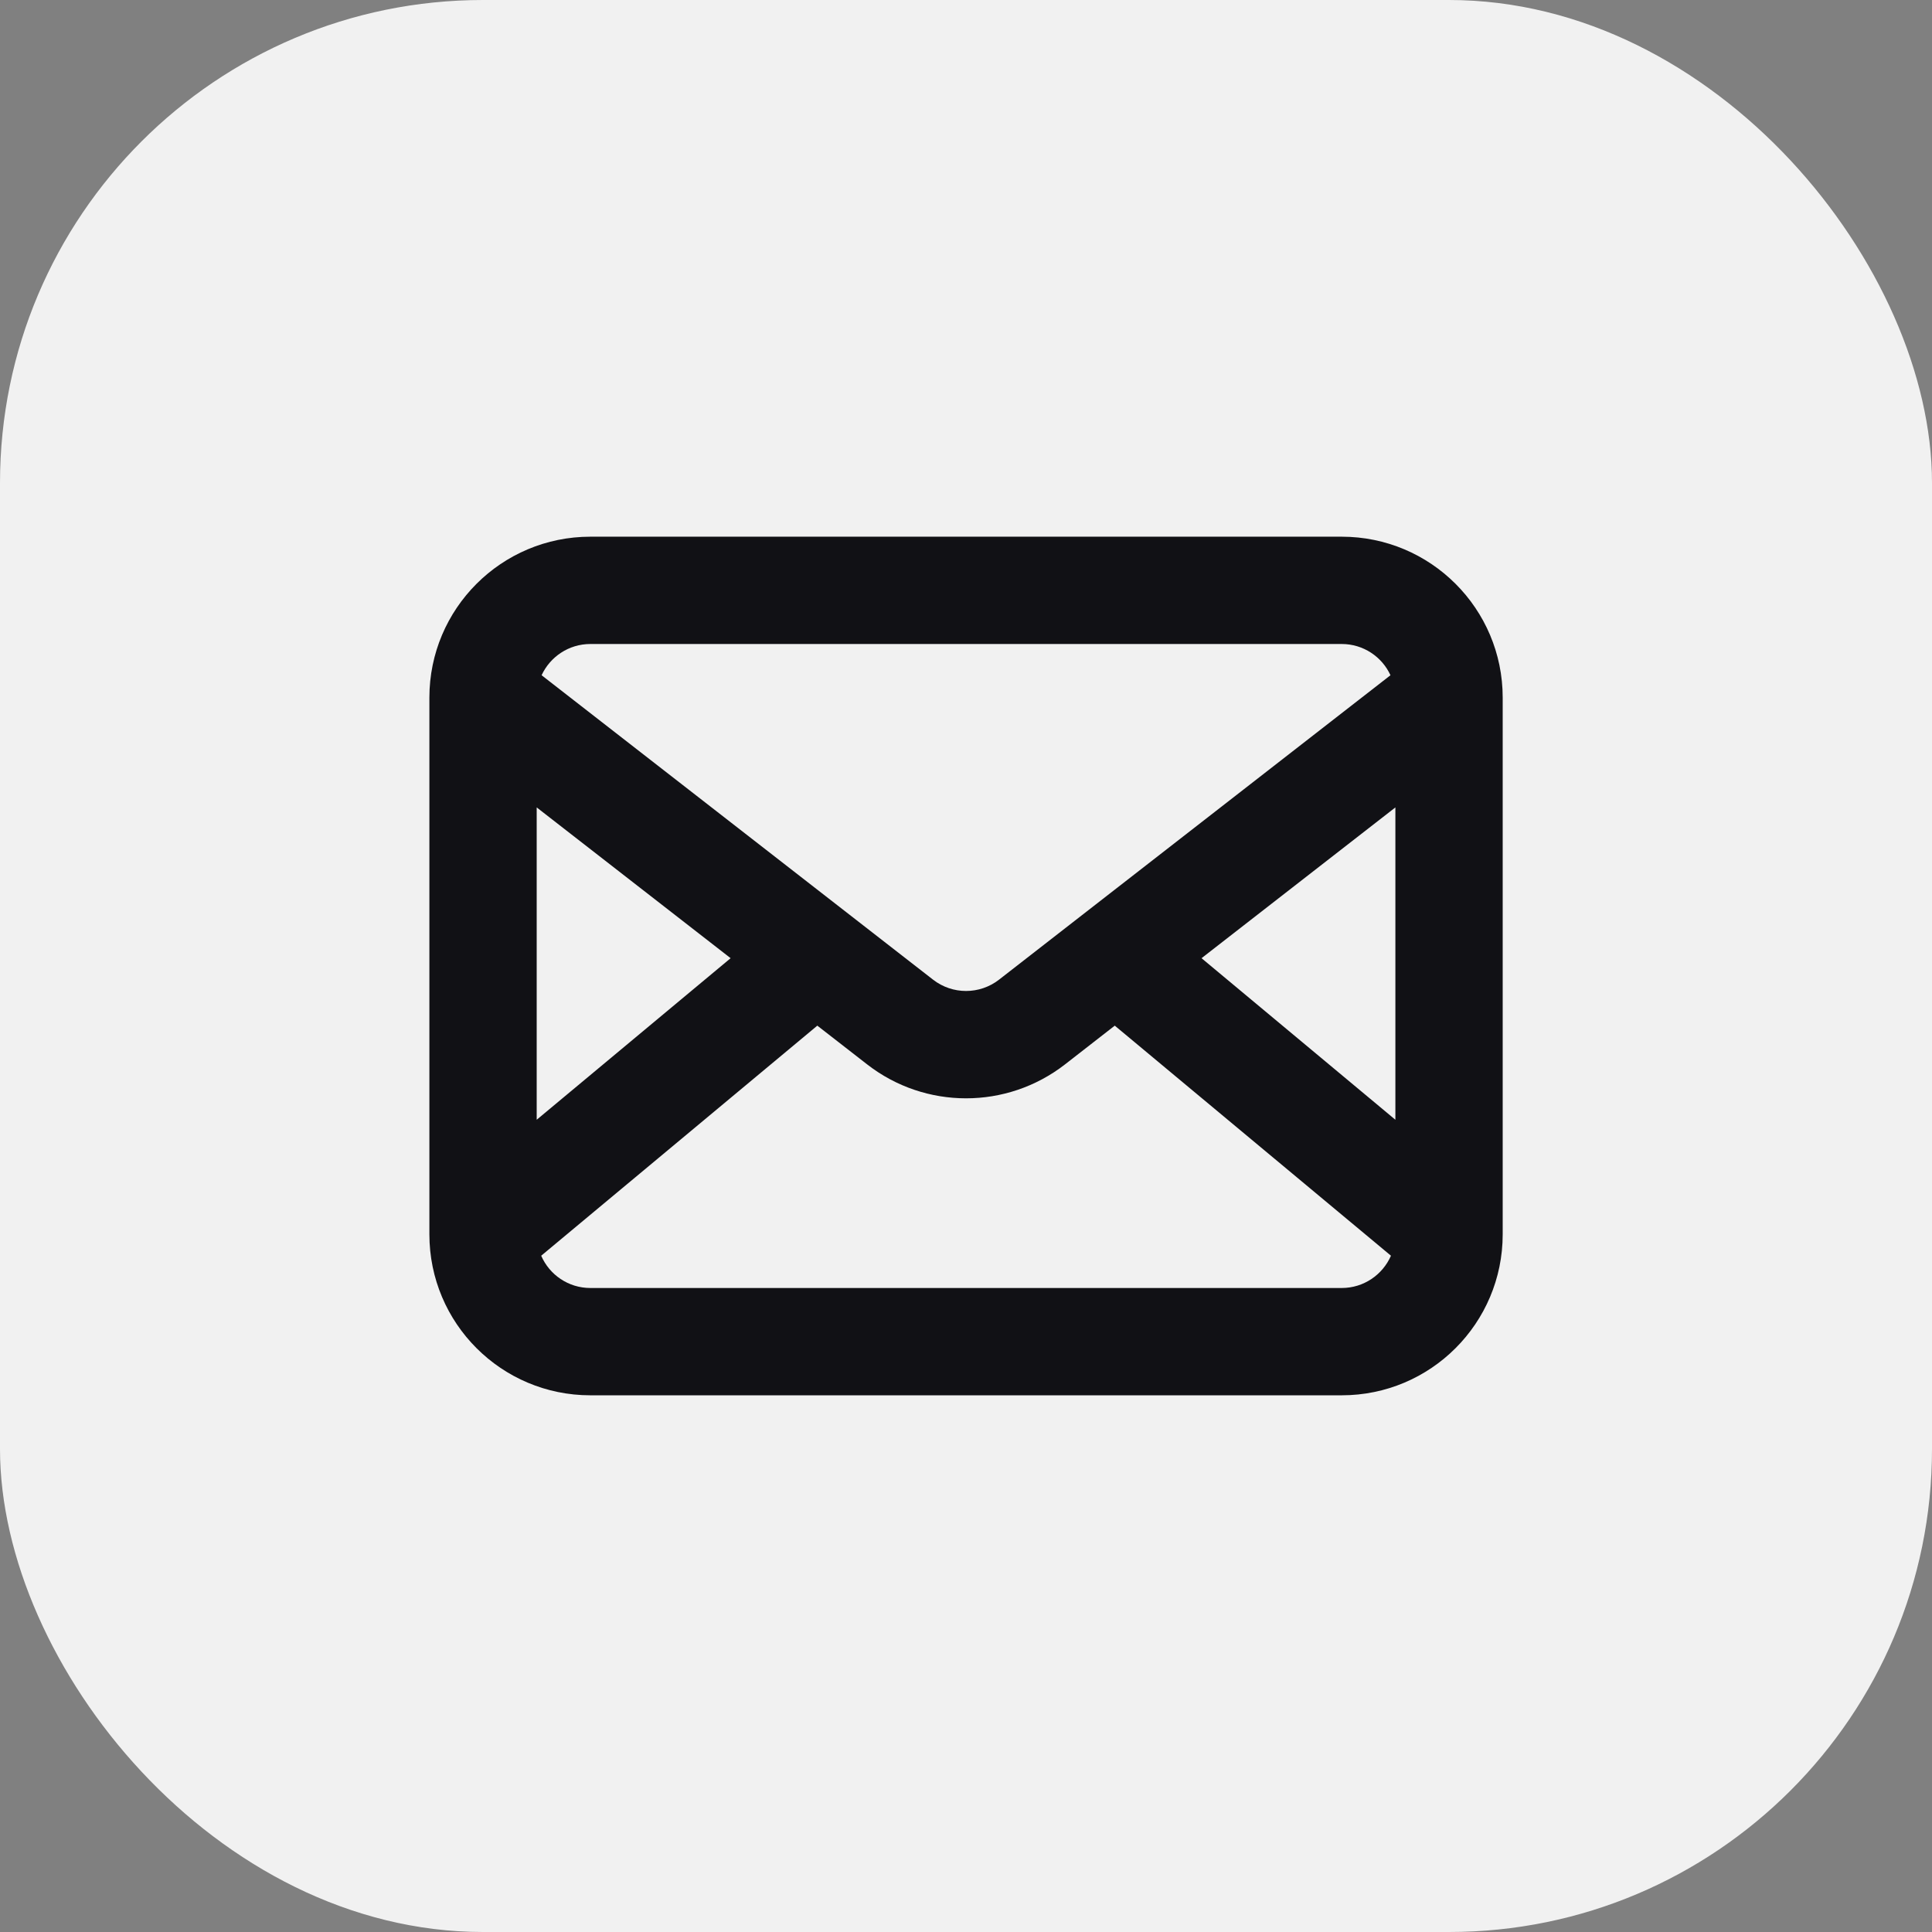
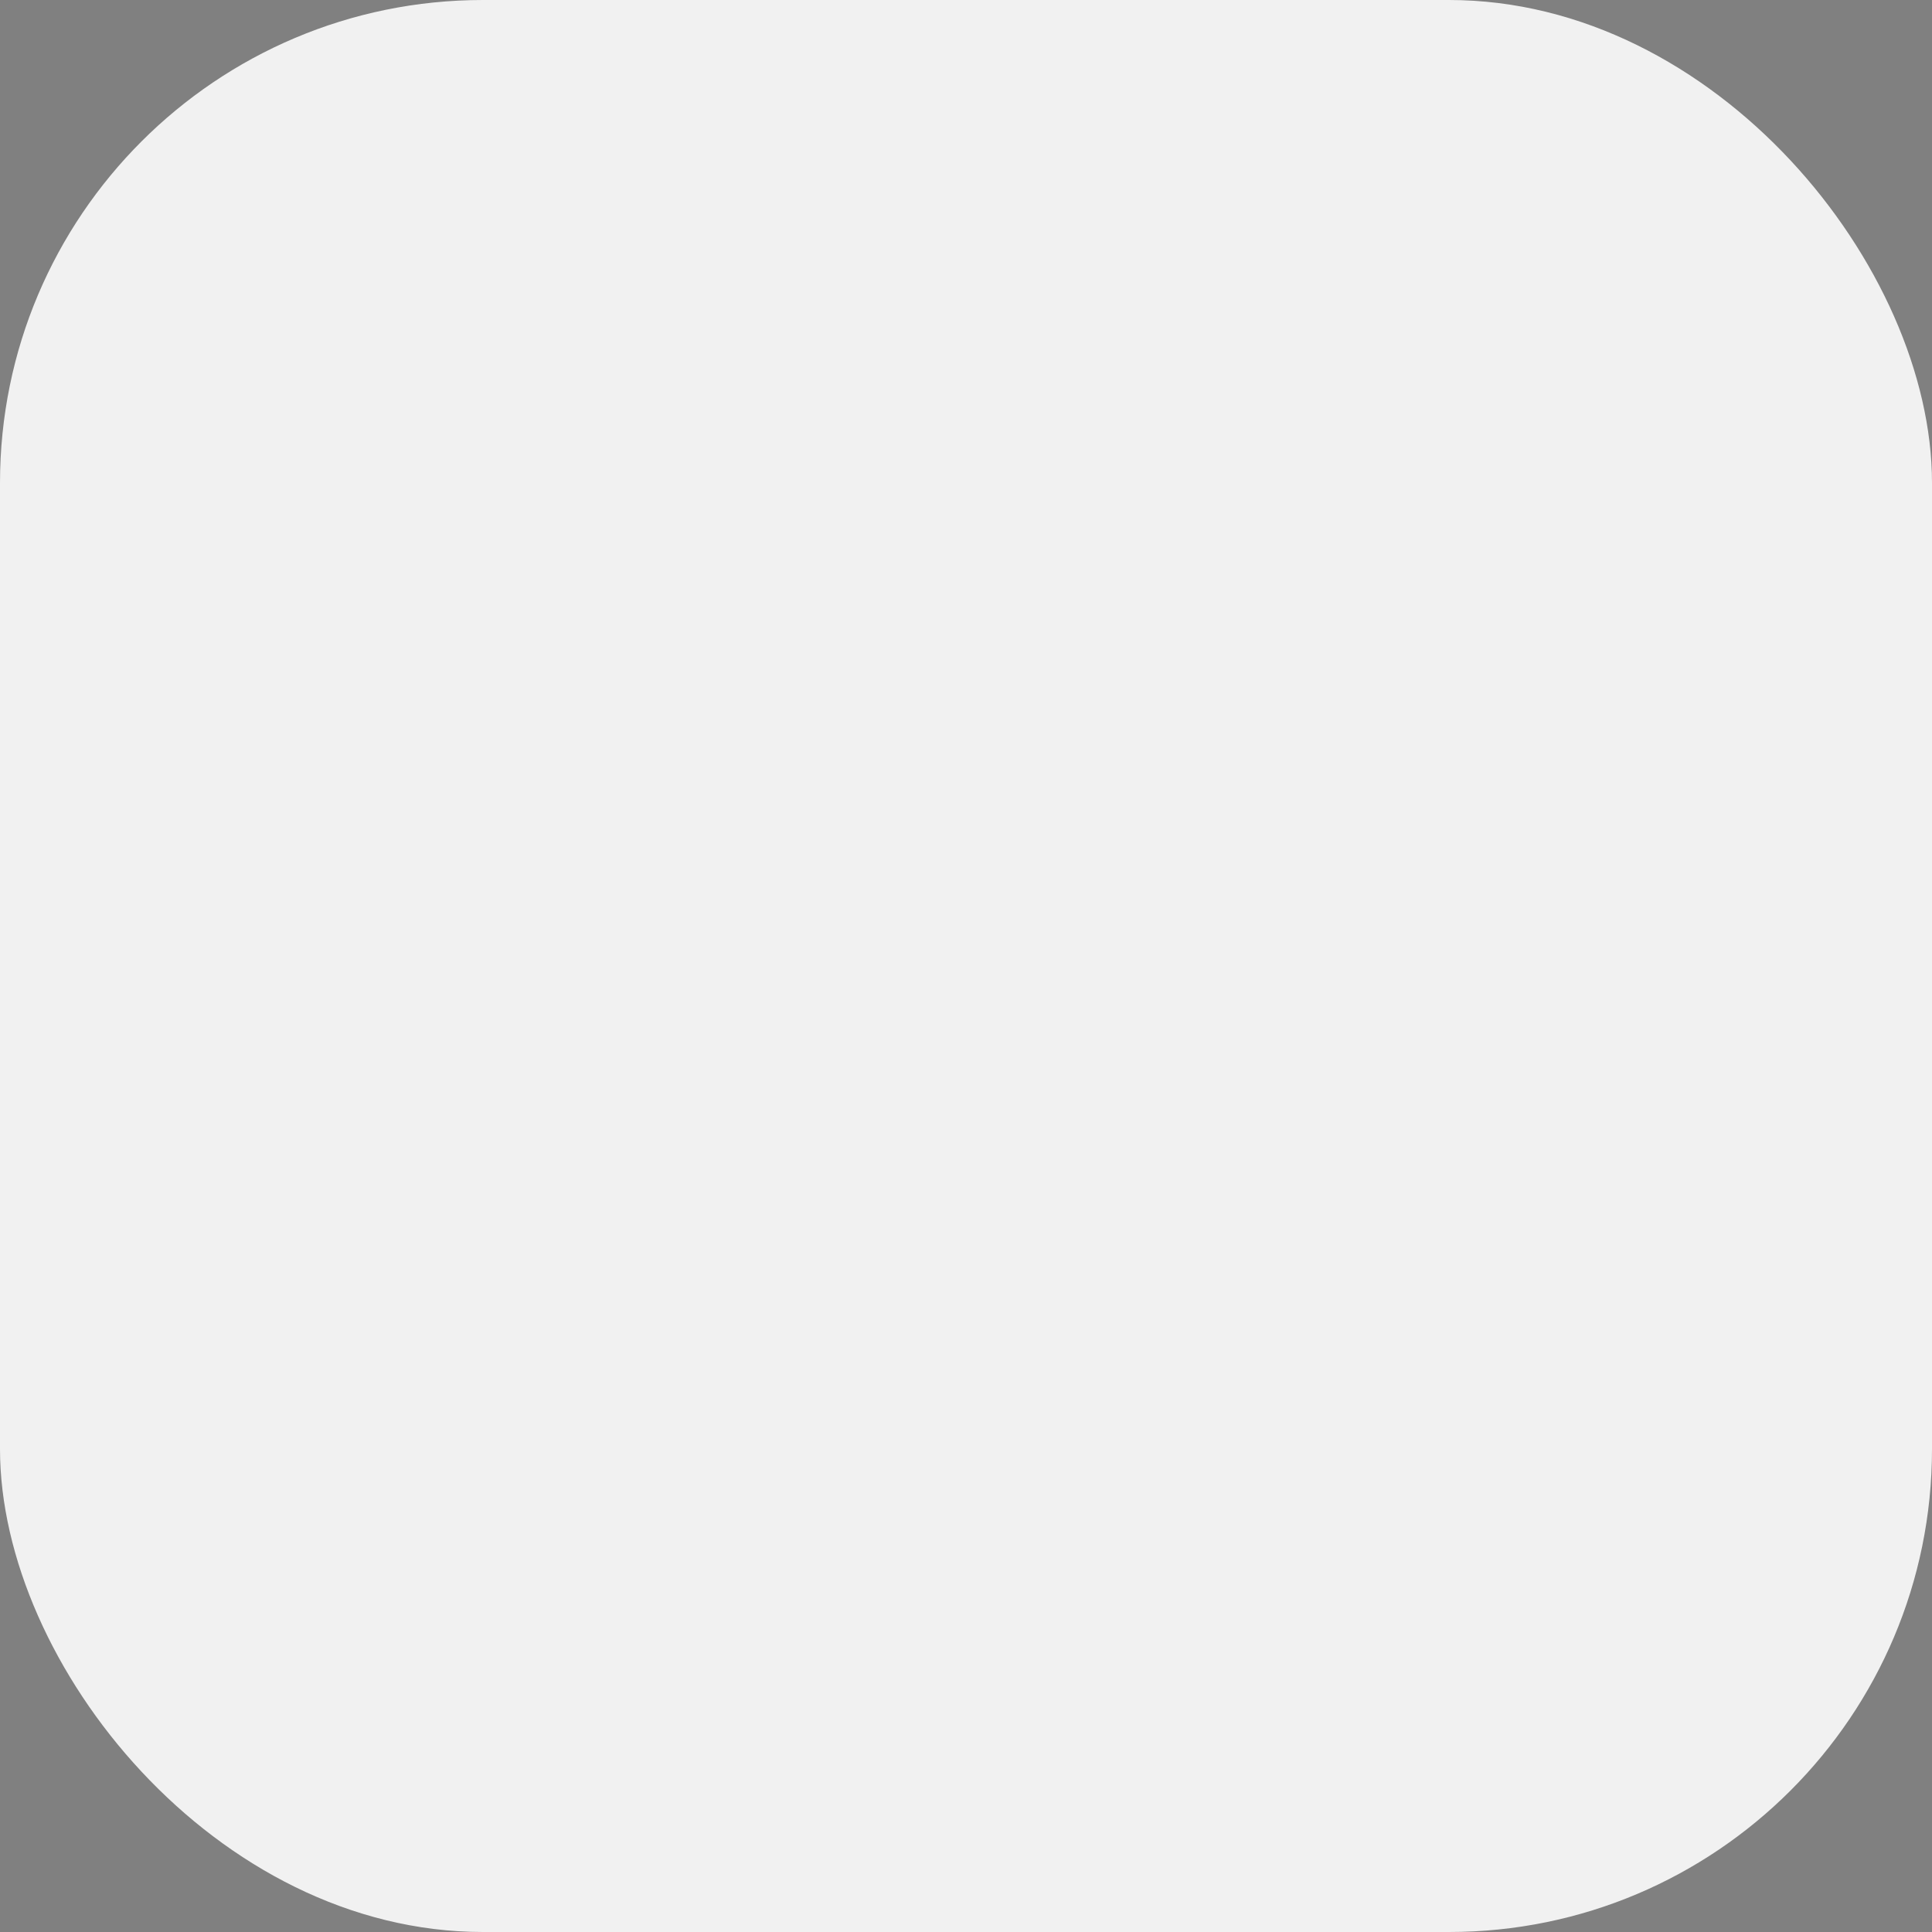
<svg xmlns="http://www.w3.org/2000/svg" width="24" height="24" viewBox="0 0 24 24" fill="none">
  <rect x="0" y="0" width="24" height="24" fill="#808080" stroke="none" />
  <rect width="24" height="24" rx="6" fill="#F1F1F1" />
-   <path fill-rule="evenodd" clip-rule="evenodd" d="M7.334 6.667C6.229 6.667 5.334 7.562 5.334 8.666V15.333C5.334 16.438 6.229 17.333 7.334 17.333H16.667C17.772 17.333 18.667 16.438 18.667 15.333V8.666C18.667 7.562 17.772 6.667 16.667 6.667H7.334ZM6.728 8.388C6.834 8.159 7.065 8 7.334 8H16.667C16.936 8 17.168 8.159 17.273 8.388L12.41 12.17C12.169 12.357 11.832 12.357 11.591 12.17L6.728 8.388ZM6.667 10.03V13.91L9.076 11.903L6.667 10.03ZM6.723 15.599C6.825 15.835 7.06 16 7.334 16H16.667C16.941 16 17.176 15.835 17.279 15.599L13.848 12.741L13.229 13.223C12.506 13.784 11.495 13.784 10.773 13.223L10.153 12.741L6.723 15.599ZM17.334 13.91V10.03L14.926 11.903L17.334 13.91Z" fill="#111115" />
</svg>